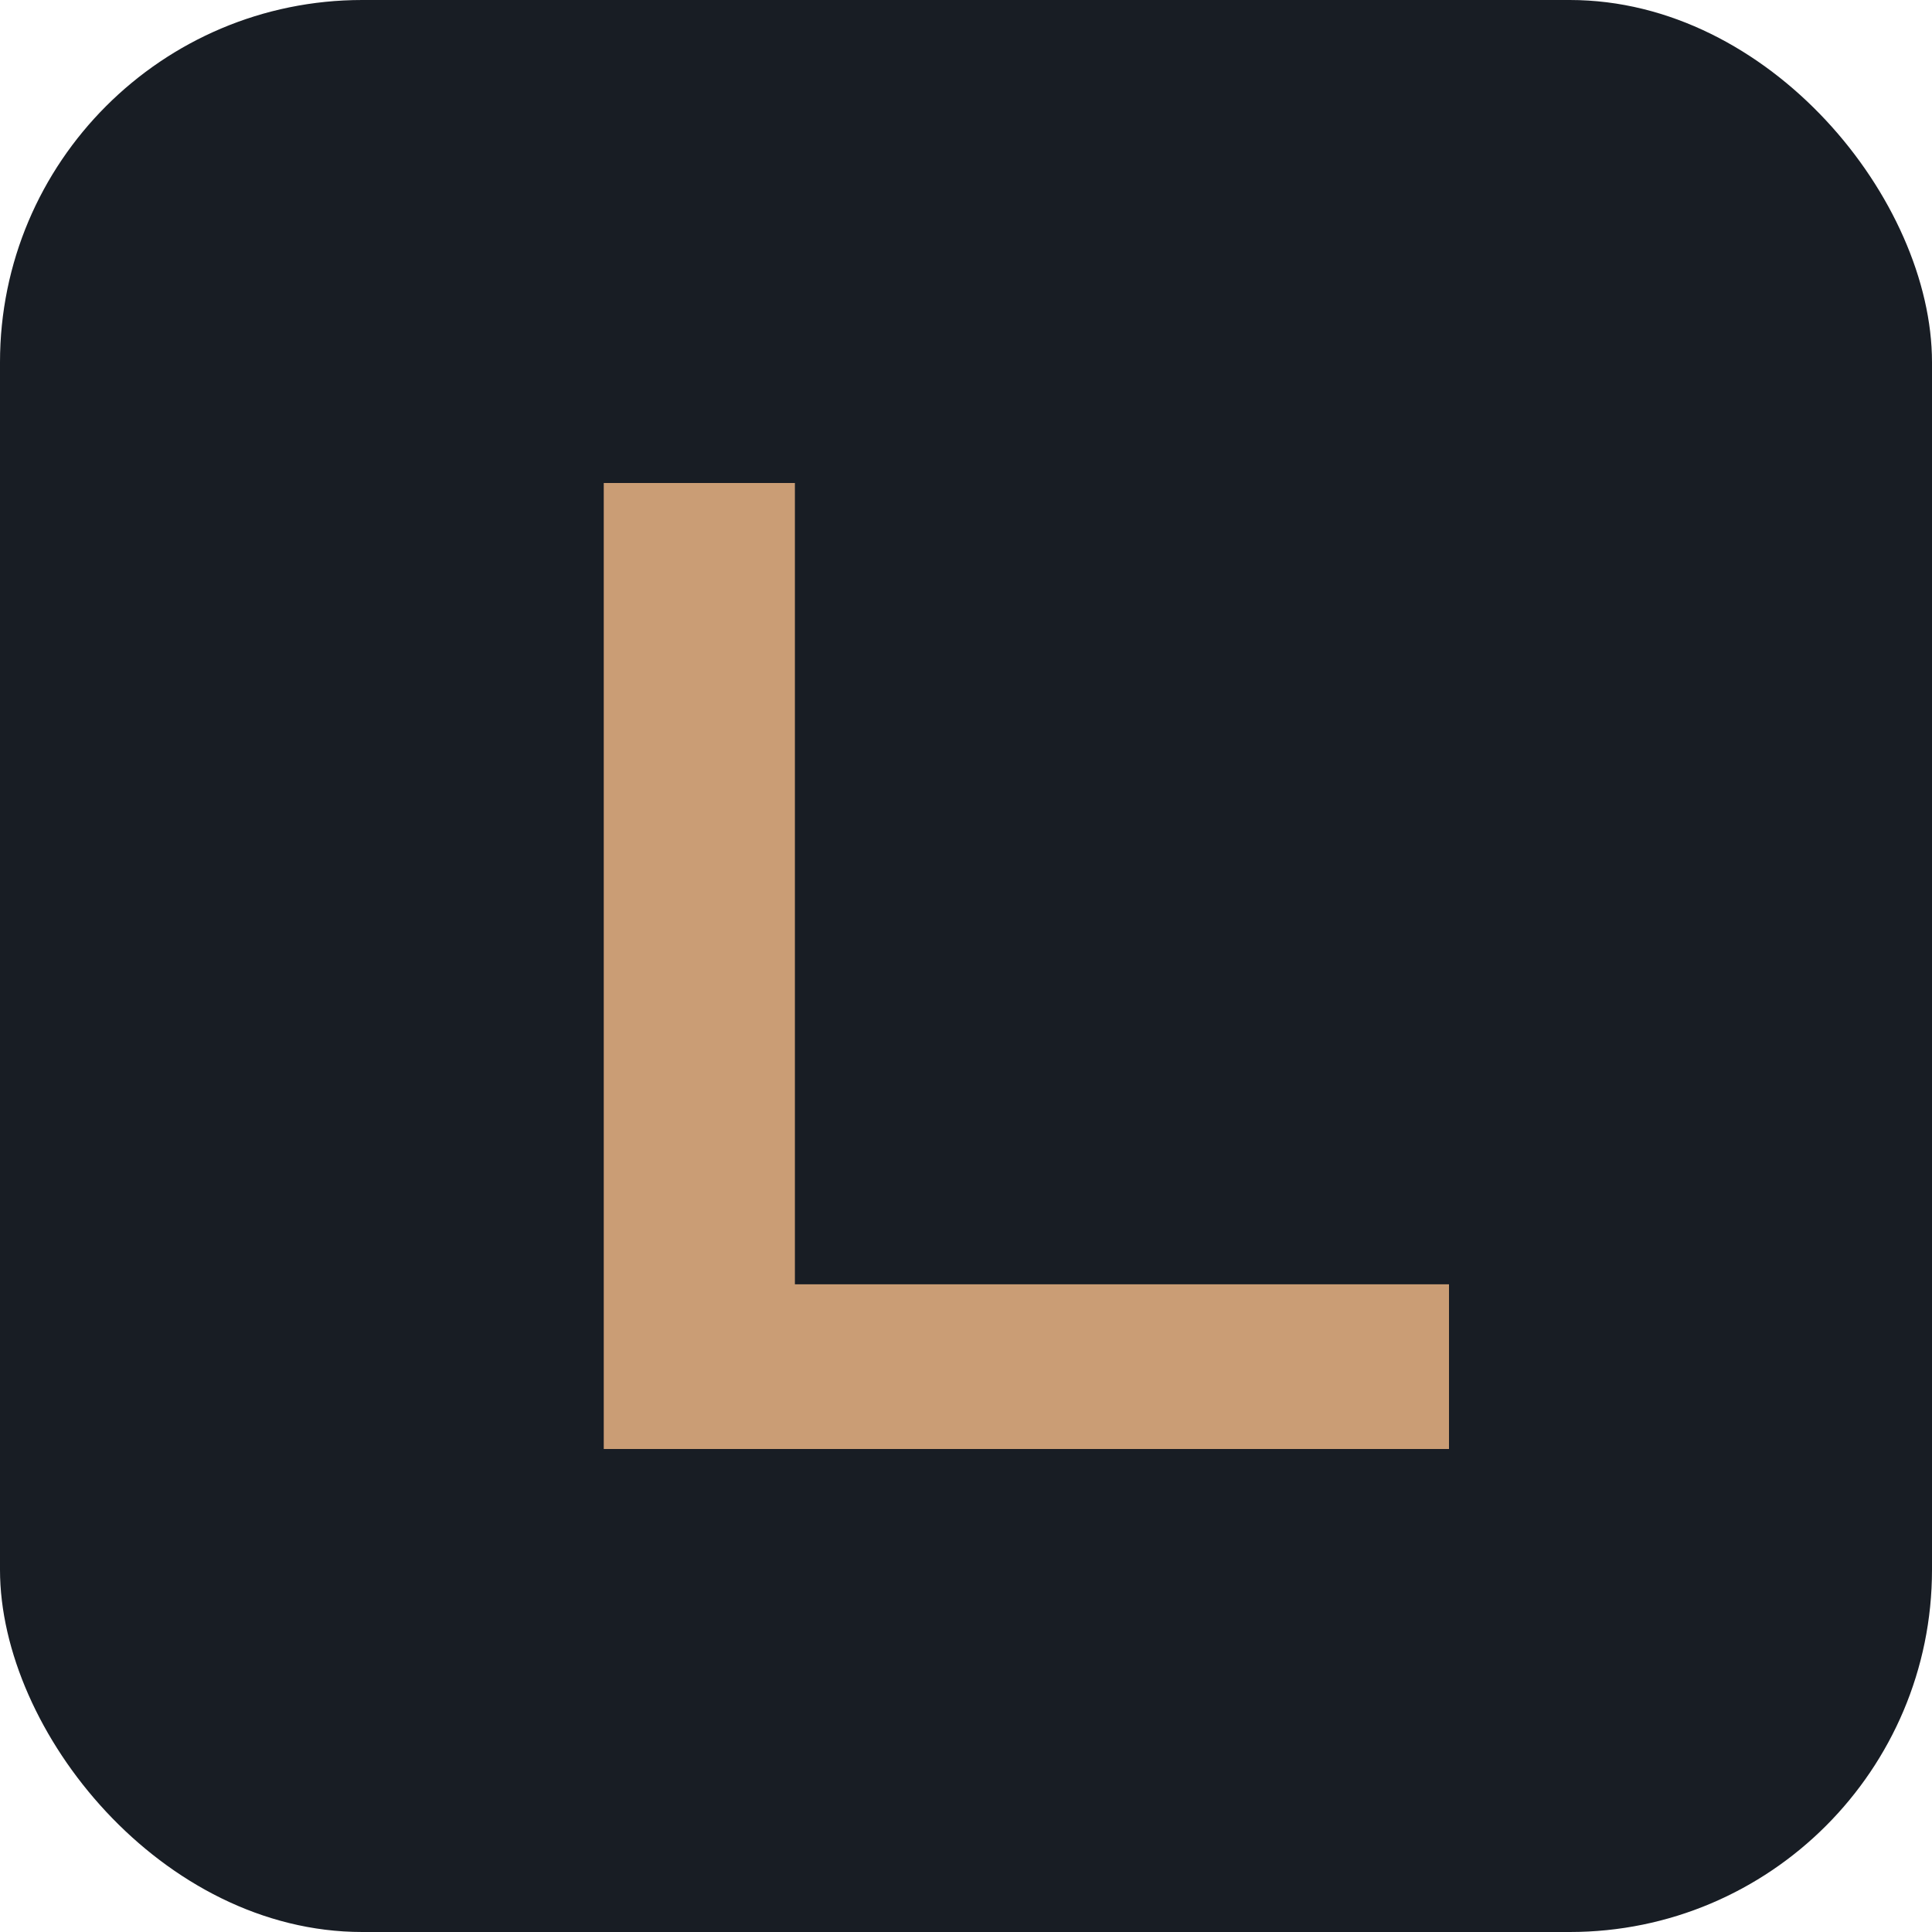
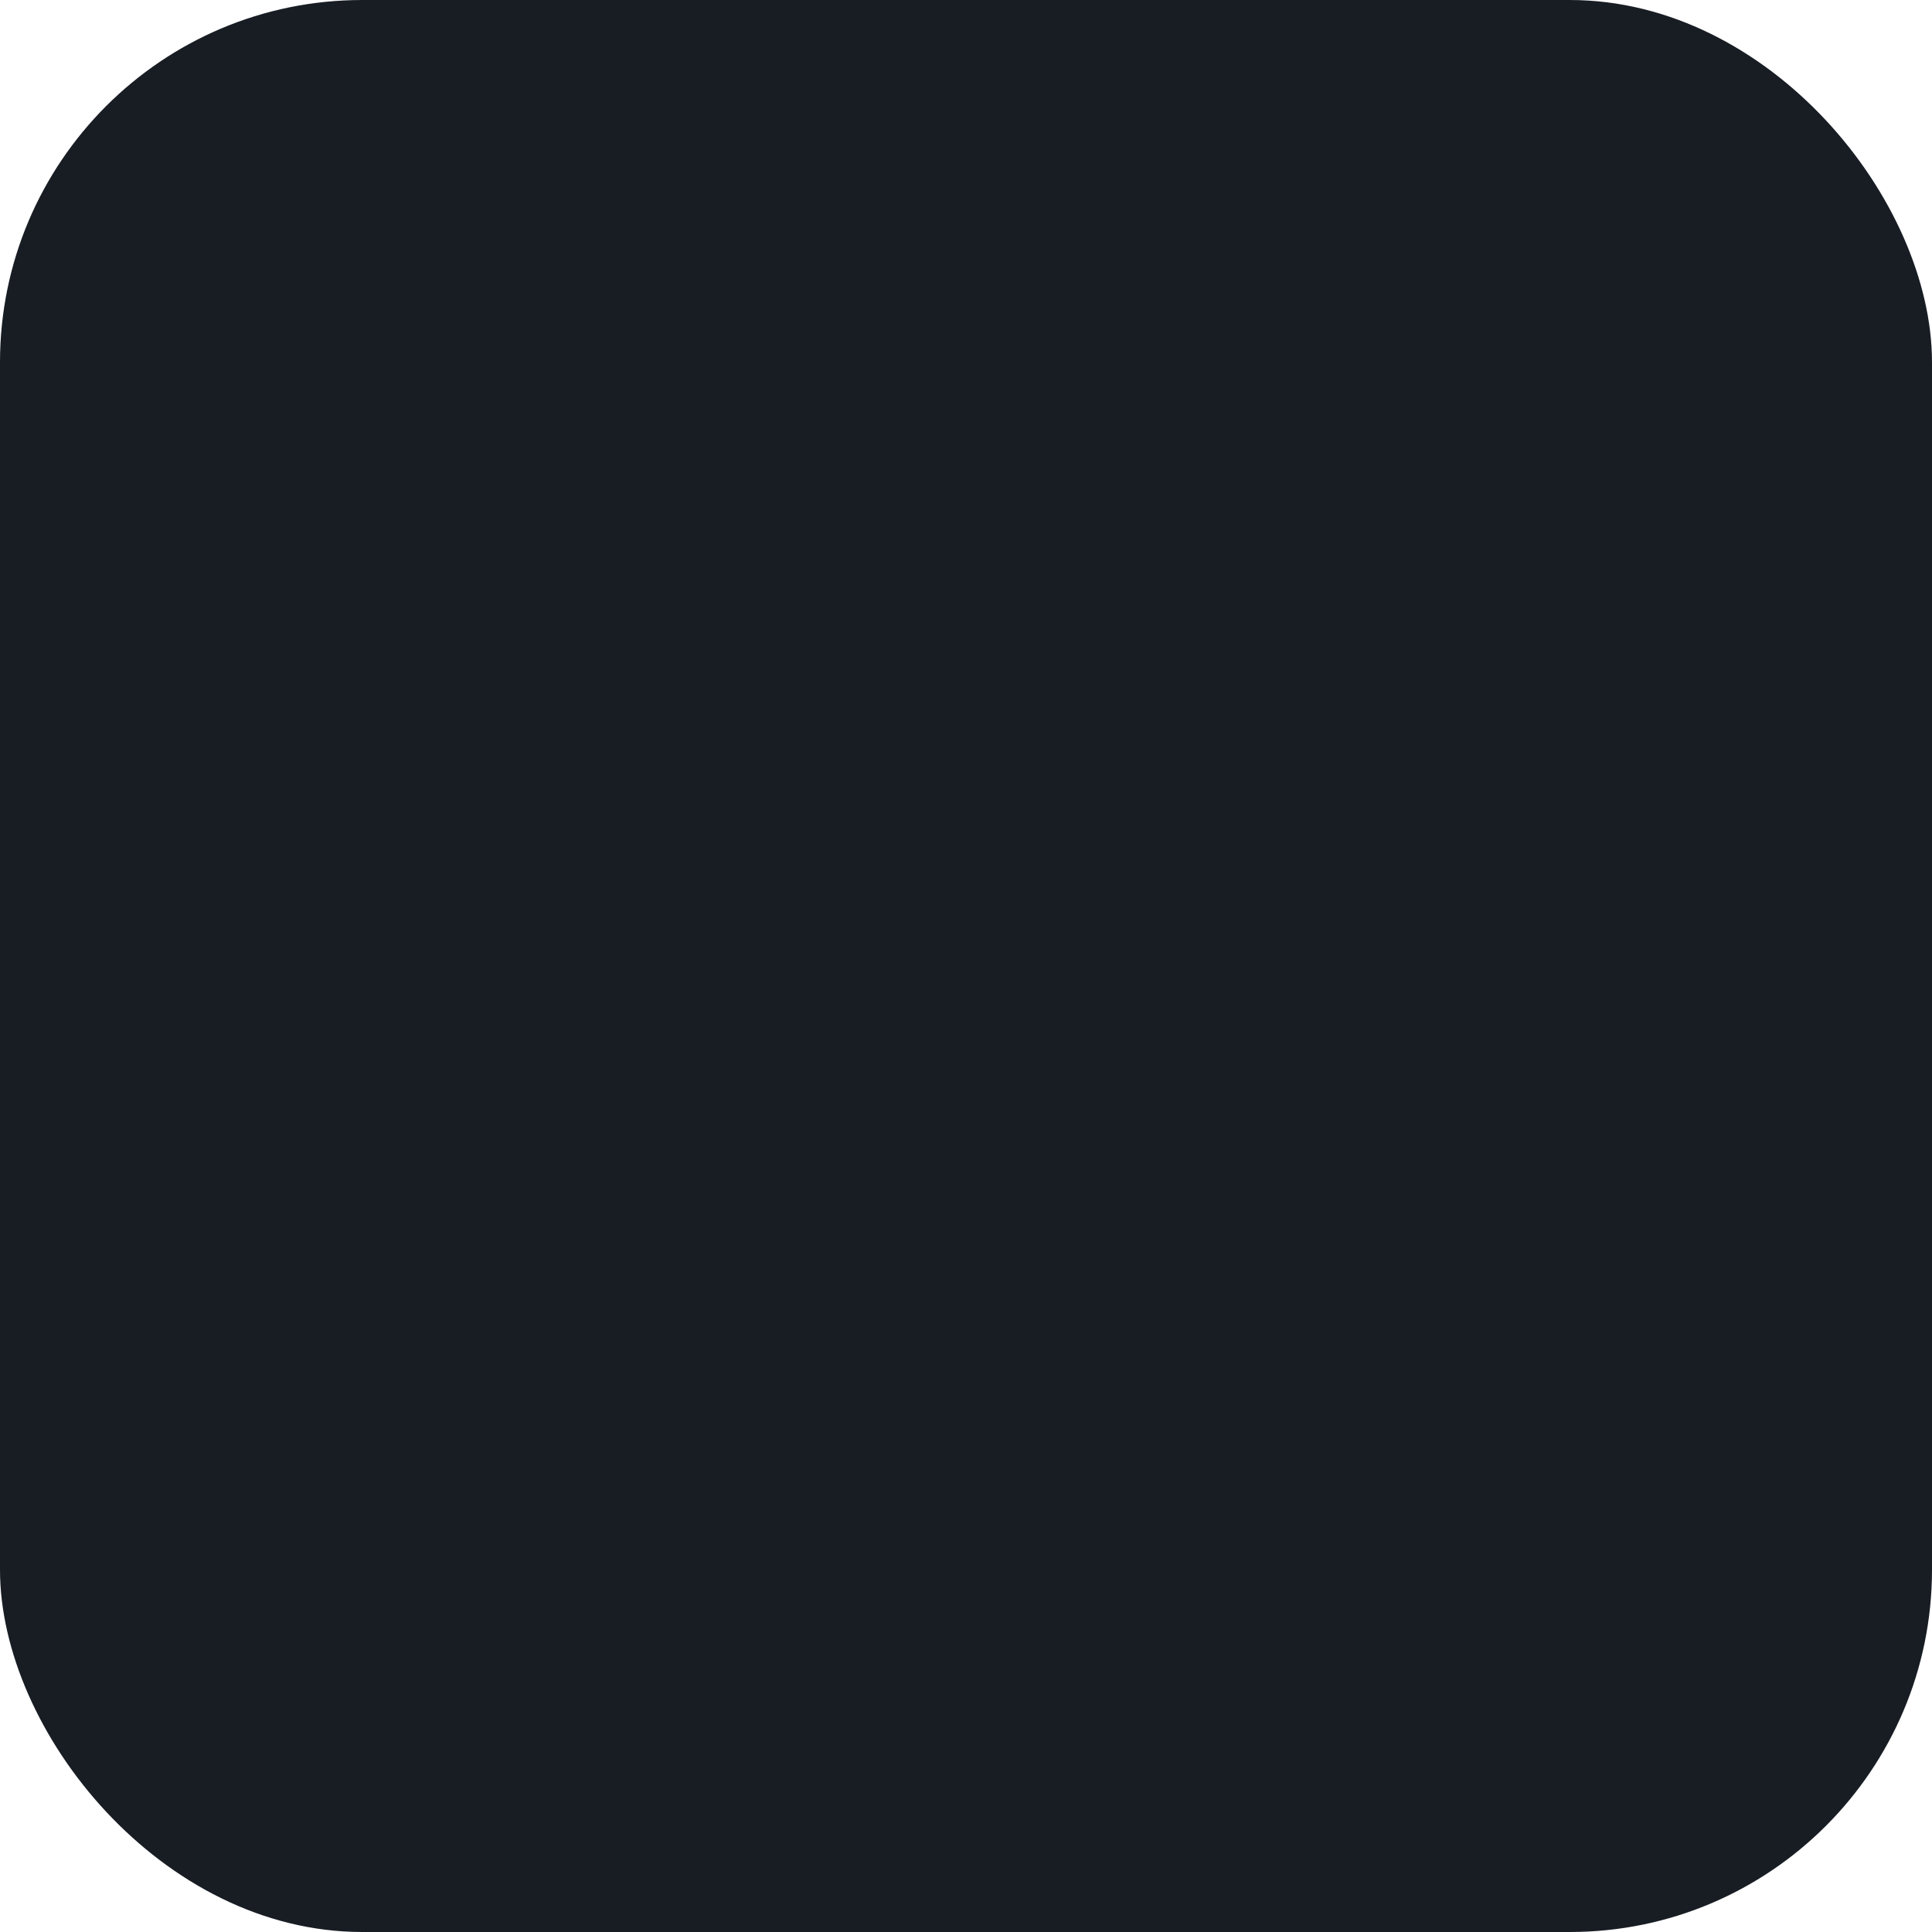
<svg xmlns="http://www.w3.org/2000/svg" version="1.1" width="16" height="16">
  <svg width="16" height="16" viewBox="0 0 16 16" fill="none">
    <g clip-path="url(#clip0_338_2031)">
      <rect width="16" height="16" rx="3" fill="#181D24" />
-       <path d="M12 12H5V4H6.583V10.636H12V12Z" fill="#CA9D75" />
    </g>
    <defs>
      <clipPath id="SvgjsClipPath1001">
-         <rect width="16" height="16" fill="white" />
-       </clipPath>
+         </clipPath>
    </defs>
  </svg>
  <style>@media (prefers-color-scheme: light) { :root { filter: none; } }
@media (prefers-color-scheme: dark) { :root { filter: none; } }
</style>
</svg>